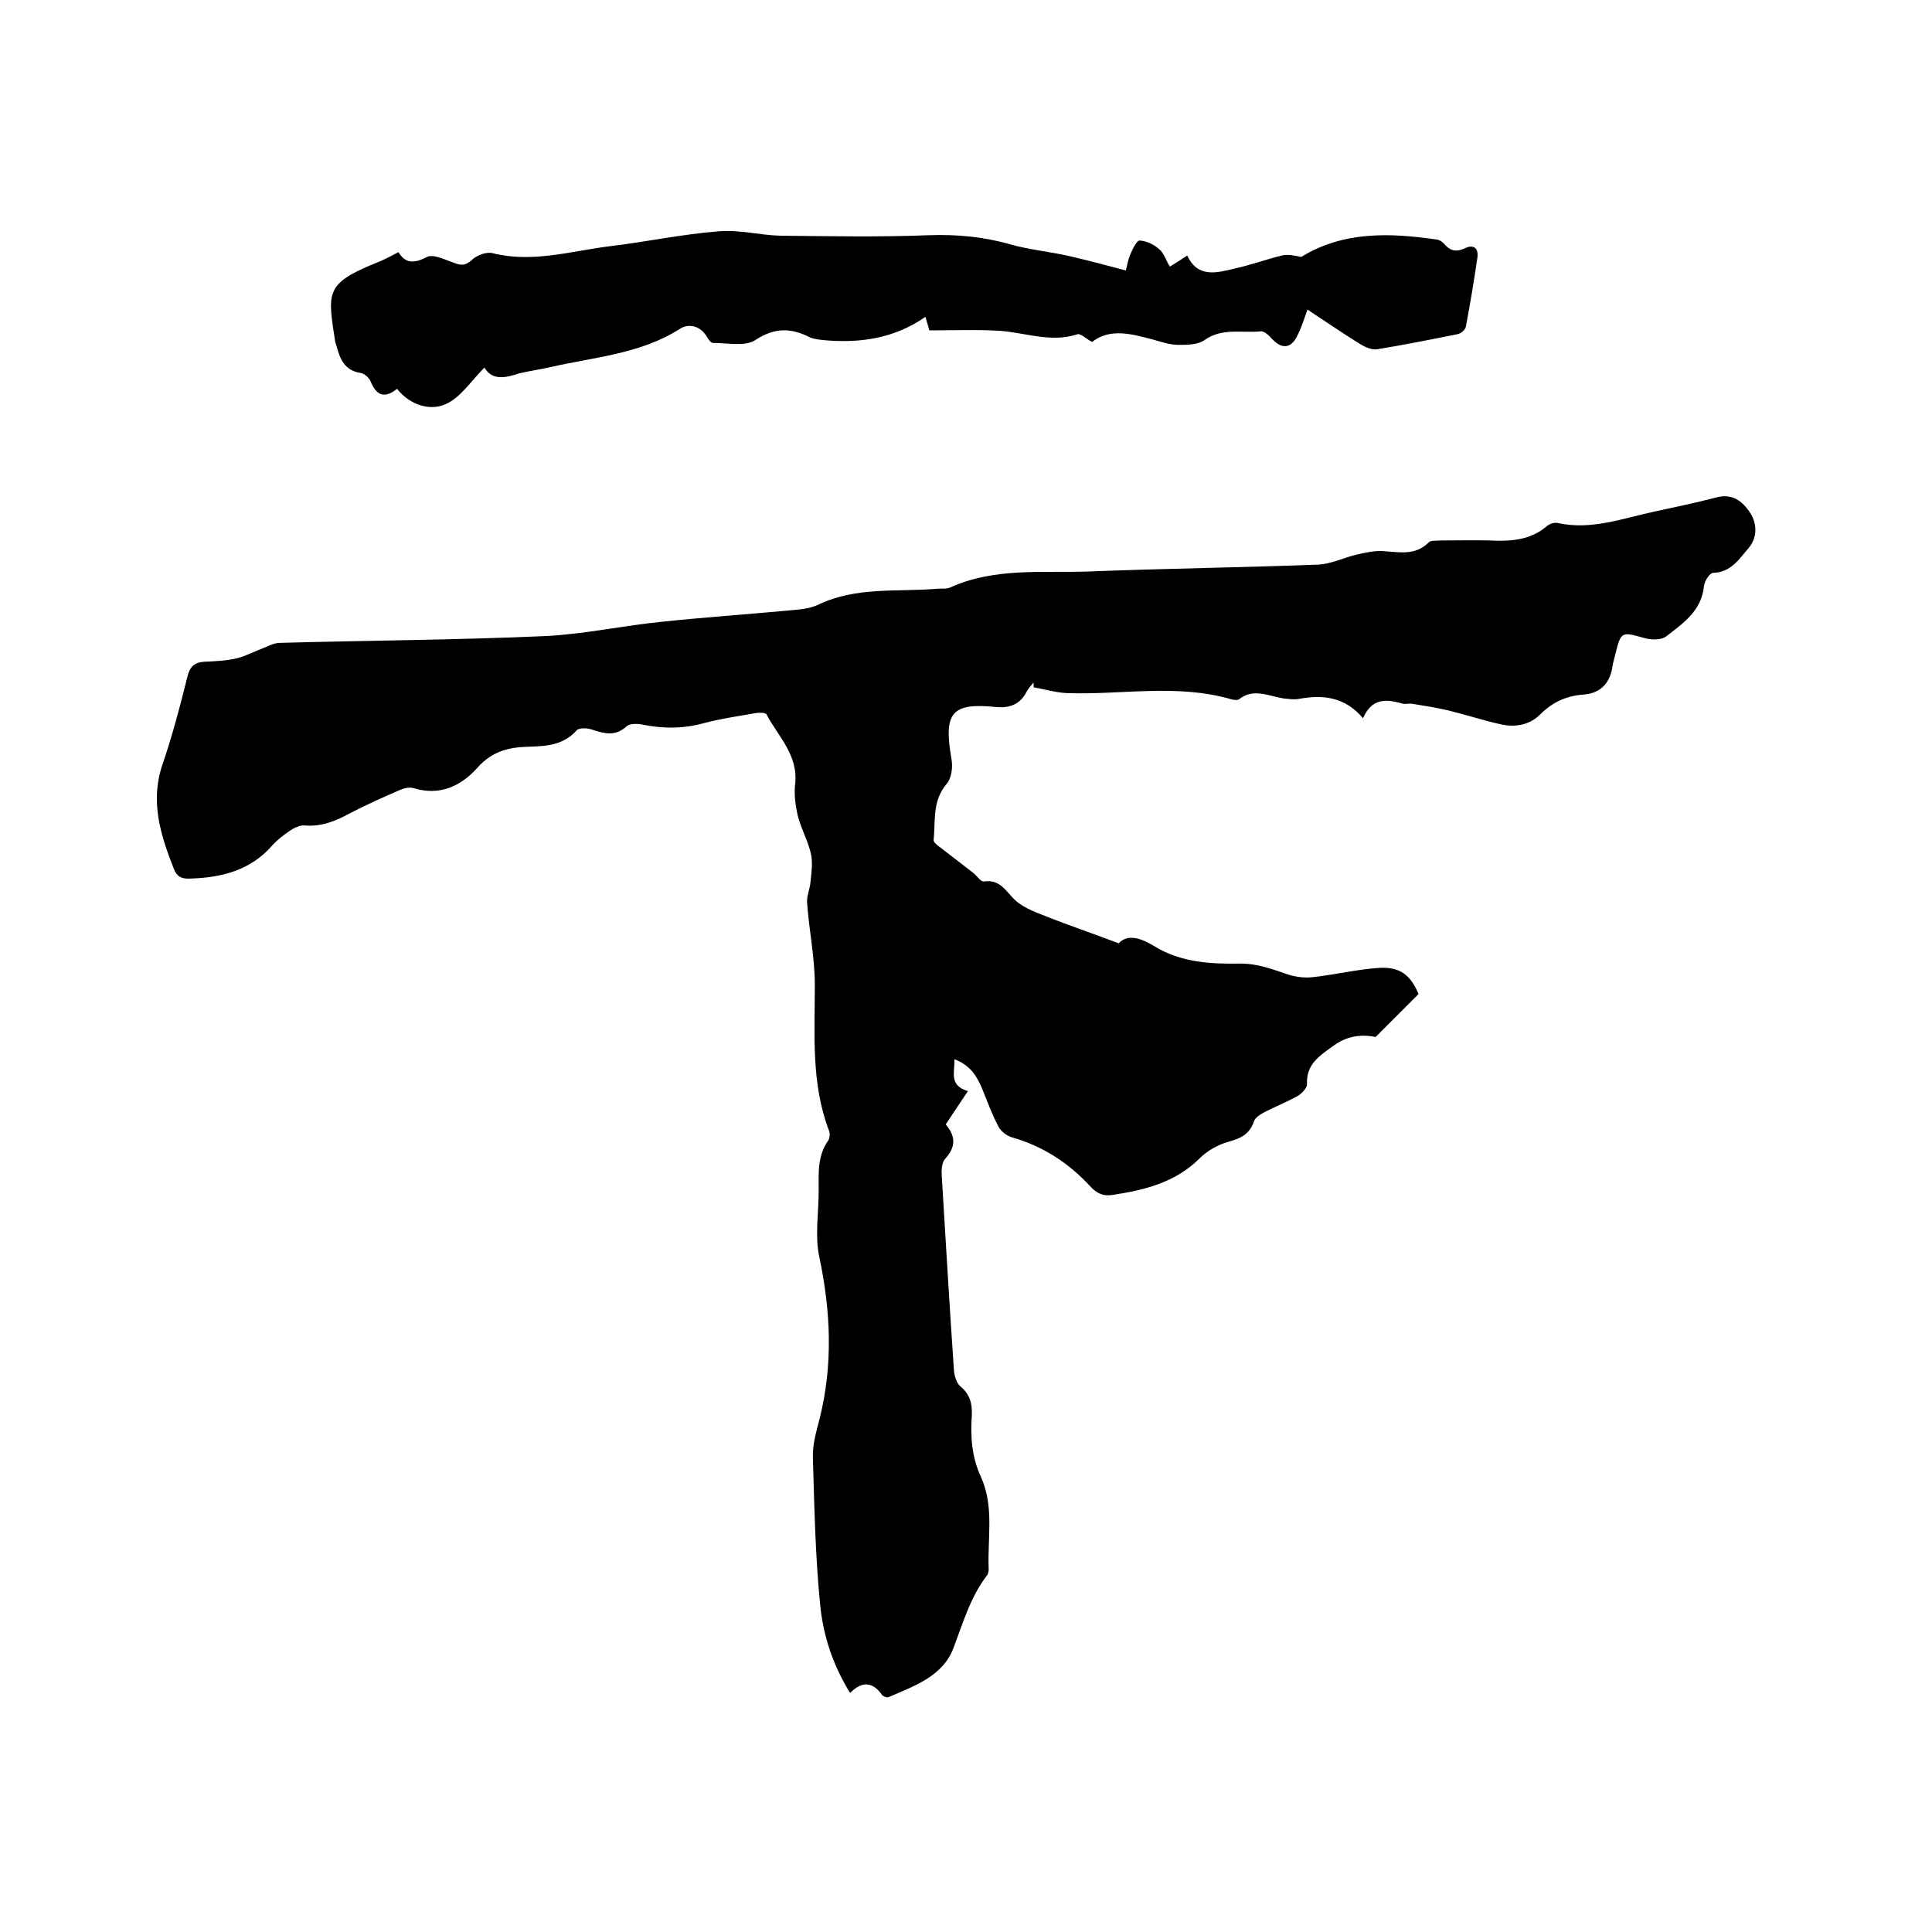
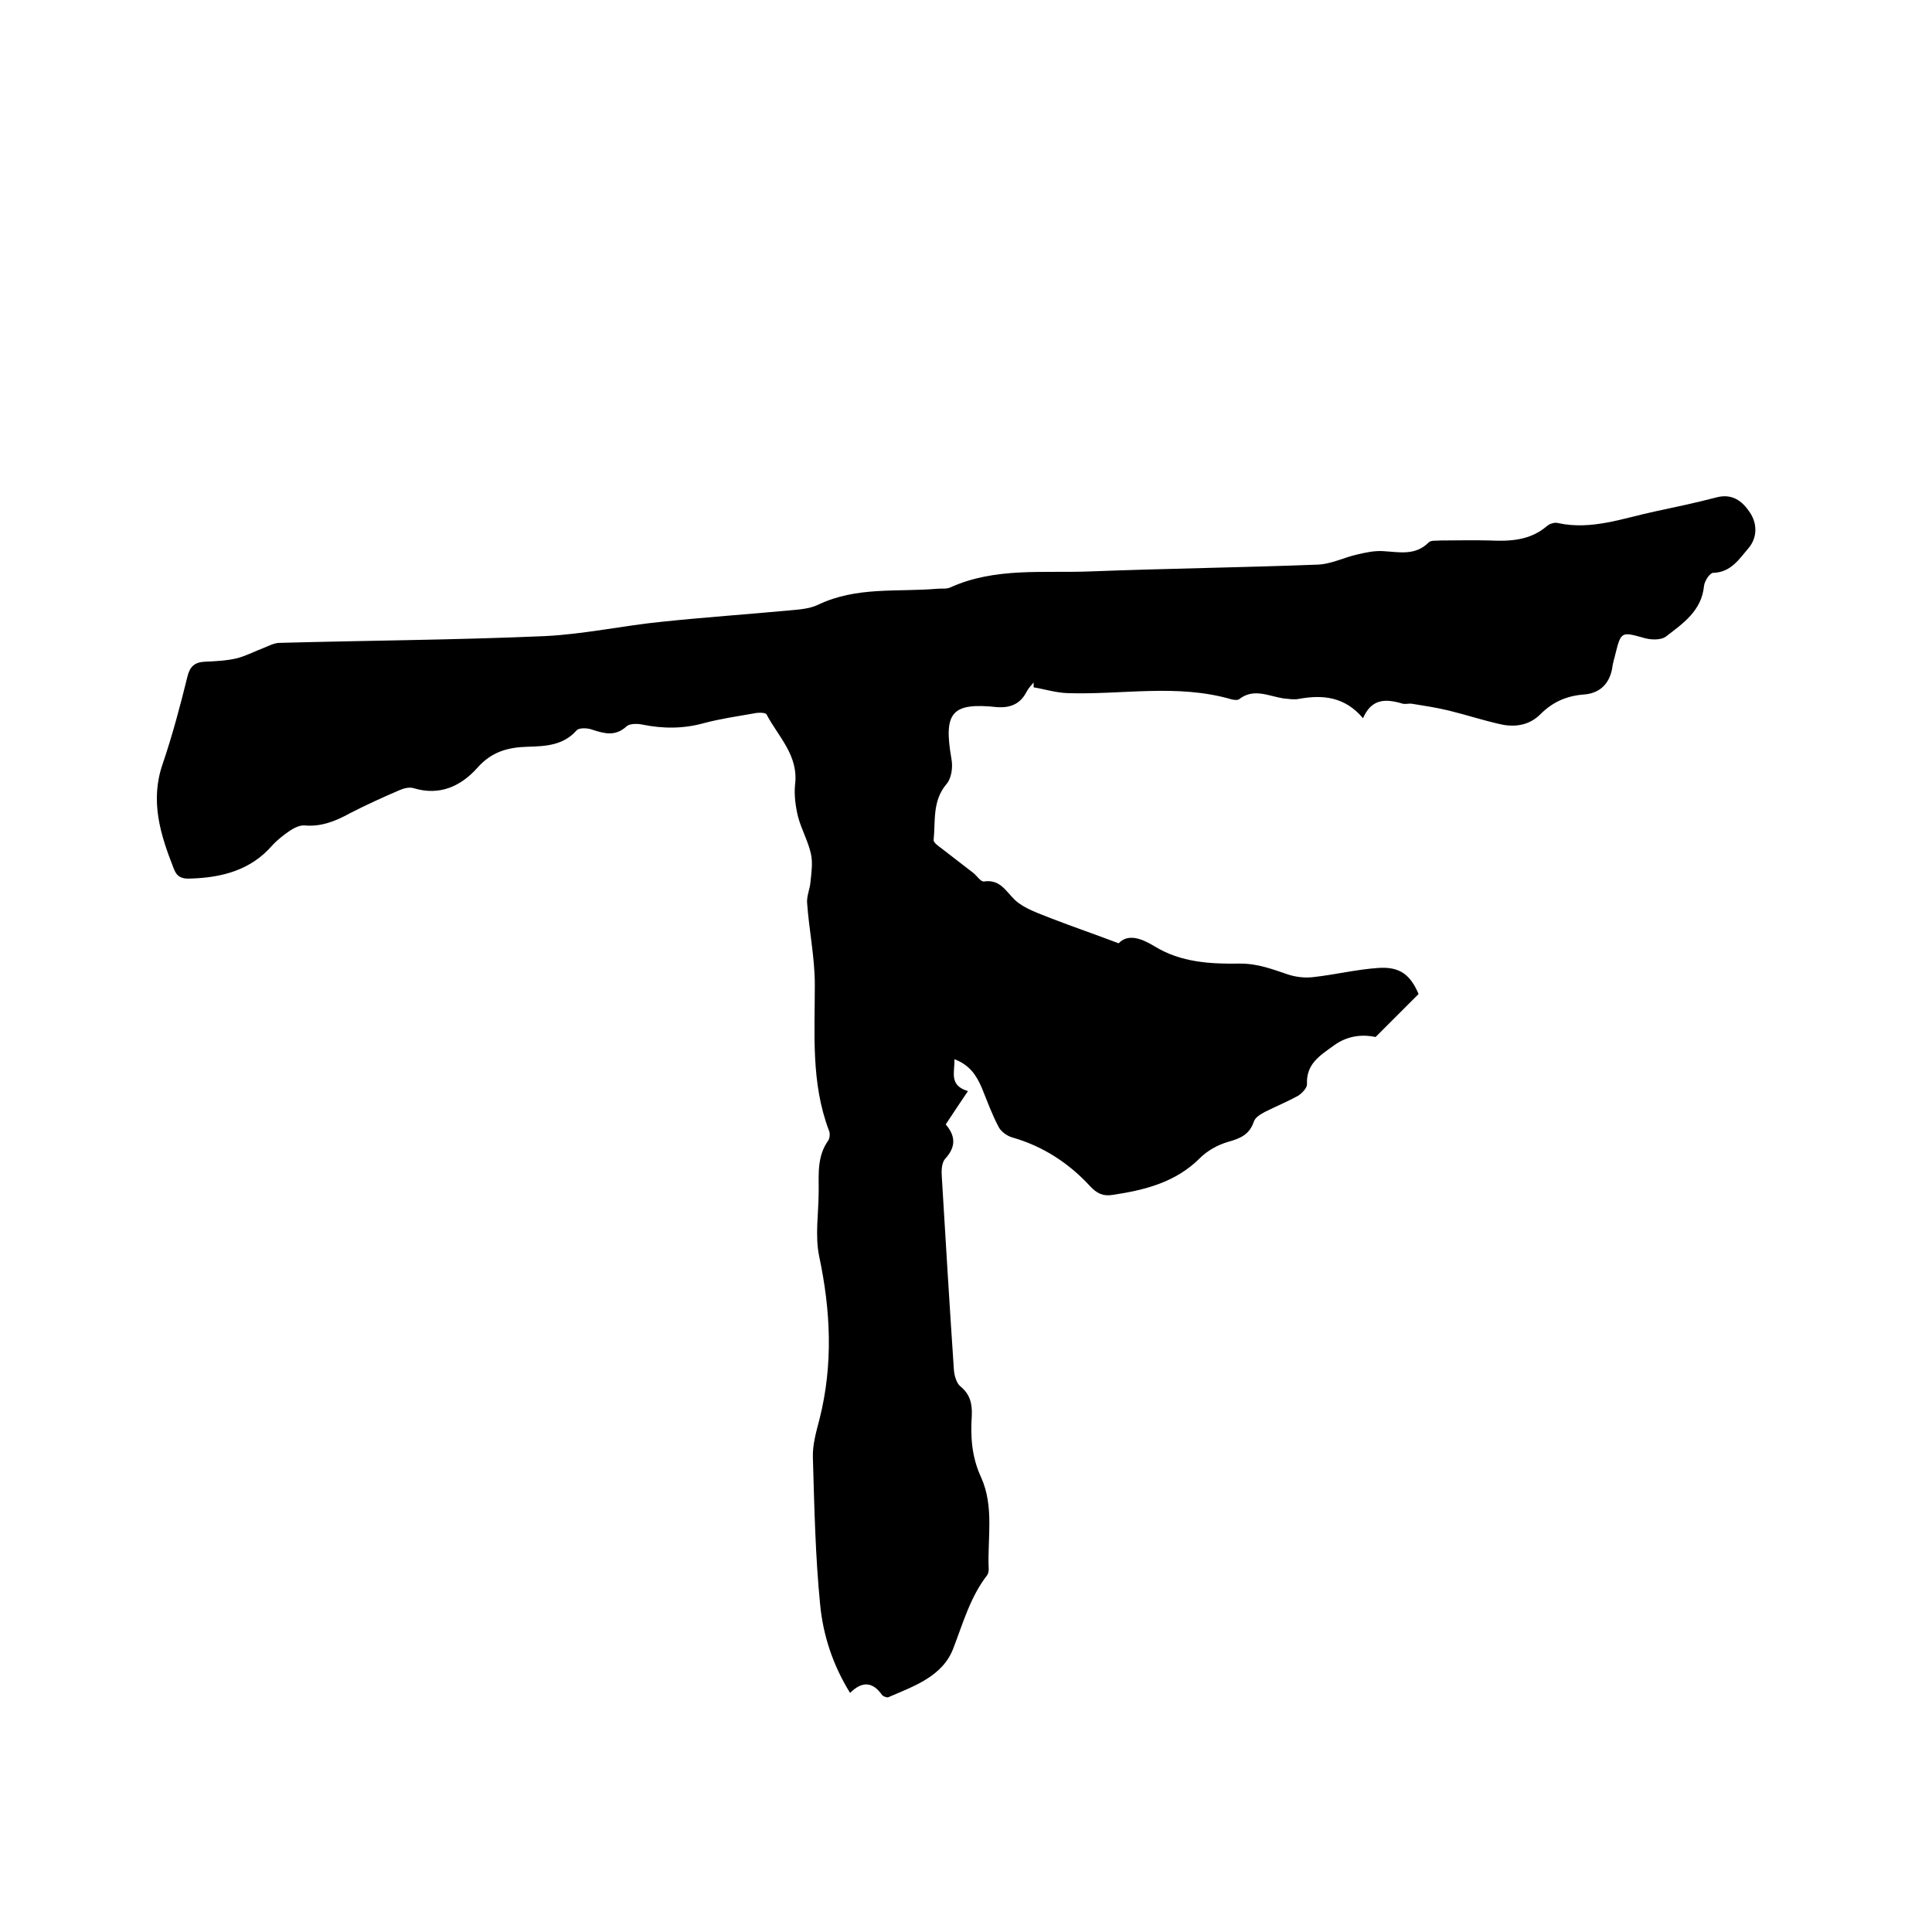
<svg xmlns="http://www.w3.org/2000/svg" enable-background="new 0 0 400 400" viewBox="0 0 400 400">
  <path d="m282.2 148.7c-3.8-4.5-8.4-4.9-13.3-4-1 .2-2.1 0-3.2-.1-3.1-.5-6.2-2.2-9.2.2-.3.2-1.1.1-1.5 0-11.3-3.3-22.7-.9-34.1-1.3-2.3-.1-4.6-.8-6.9-1.2 0-.3 0-.7 0-1-.5.6-1.1 1.2-1.5 2-1.3 2.5-3.4 3.3-6.1 3.1-9.4-1-11.1 1.1-9.4 10.8.3 1.7 0 4-1.1 5.2-2.9 3.5-2.2 7.6-2.6 11.5-.1.5 1 1.3 1.7 1.8l6.6 5.1c.7.6 1.5 1.8 2.1 1.7 3.4-.5 4.5 2 6.5 3.9 2 1.8 4.9 2.7 7.6 3.8 4.4 1.7 8.8 3.2 13.8 5.1 1.9-2 4.6-1.1 7.4.6 5.5 3.4 11.7 3.7 17.8 3.6 3.7 0 6.7 1.2 10 2.3 1.6.5 3.4.7 5.1.5 4.5-.5 9-1.6 13.5-1.9 4.4-.3 6.6 1.4 8.3 5.4-2.8 2.8-5.5 5.5-8.9 8.9-2.3-.5-5.6-.5-8.7 1.8-2.9 2.1-5.7 3.8-5.5 8 0 .8-1.1 1.9-1.9 2.4-2.2 1.2-4.6 2.2-6.8 3.3-.9.5-2 1.1-2.3 2-.9 2.7-2.8 3.5-5.3 4.2-2.1.6-4.3 1.8-5.9 3.4-5 5-11.4 6.6-18.1 7.6-1.9.3-3.2-.3-4.6-1.8-4.4-4.8-9.8-8.3-16.1-10.1-1.1-.3-2.3-1.2-2.8-2.1-1.4-2.6-2.4-5.4-3.5-8.1-1.1-2.6-2.5-4.8-5.7-6 .1 2.7-1.2 5.4 2.8 6.6-1.6 2.4-3.1 4.6-4.6 6.9 1.9 2.2 2.3 4.5-.1 7.1-.8.9-.8 2.6-.7 3.9.8 13.3 1.6 26.6 2.5 39.9.1 1.1.5 2.6 1.3 3.3 2.1 1.7 2.5 3.7 2.4 6.1-.3 4.4 0 8.6 1.9 12.7 2.8 6.2 1.3 12.7 1.6 19.1 0 .4-.1.9-.3 1.2-3.5 4.5-5 9.9-7 15.1-2.2 5.9-8.2 7.9-13.5 10.2-.3.1-1.1-.2-1.3-.5-1.9-2.7-4.1-2.9-6.6-.4-3.6-5.8-5.6-12-6.2-18.3-1-10.1-1.2-20.2-1.5-30.4-.1-2.7.7-5.4 1.4-8.1 2.8-11.2 2.3-22.3-.1-33.6-.9-4.3-.1-9-.1-13.6 0-3.6-.3-7.2 2-10.4.3-.5.4-1.5.1-2.1-3.7-9.8-2.9-20-2.9-30.1 0-5.7-1.2-11.3-1.6-17-.1-1.4.6-2.9.7-4.3.2-1.9.5-4 .1-5.8-.6-2.7-2-5.1-2.7-7.8-.5-2.1-.8-4.4-.6-6.5.8-6.1-3.5-10-5.9-14.6-.2-.4-1.8-.4-2.6-.2-3.4.6-6.9 1.1-10.3 2-4.3 1.2-8.5 1.2-12.9.3-1-.2-2.6-.2-3.2.4-2.3 2.1-4.5 1.5-7 .7-1-.4-2.9-.5-3.4.2-2.7 3-6.3 3.2-9.9 3.3-4.2.1-7.6 1-10.6 4.4-3.4 3.8-7.8 5.8-13.1 4.2-.9-.3-2.1 0-3 .4-3.5 1.5-7 3.1-10.3 4.8-2.9 1.6-5.9 2.8-9.3 2.5-1-.1-2.2.5-3.1 1.1-1.3.9-2.6 1.9-3.6 3-4.5 5.2-10.5 6.7-17 6.9-1.8.1-2.8-.4-3.4-2-2.8-7.1-5-14.1-2.3-21.8 2-5.9 3.6-11.9 5.1-18 .5-2.1 1.5-3 3.6-3.1 2.2-.1 4.5-.2 6.6-.7 2-.5 3.8-1.5 5.7-2.2 1-.4 2.1-1 3.2-1 18.3-.5 36.6-.6 54.9-1.4 8.2-.4 16.3-2.2 24.5-3 8.6-.9 17.3-1.5 25.9-2.3 2.1-.2 4.3-.3 6.2-1.2 7.9-3.8 16.4-2.6 24.6-3.3.9-.1 2 .1 2.8-.3 9.3-4.2 19.3-2.9 29.1-3.3 15.6-.6 31.3-.8 46.9-1.4 2.8-.1 5.5-1.5 8.2-2.1 1.7-.4 3.5-.8 5.3-.7 3.4.2 6.7 1 9.5-1.8.5-.5 1.6-.3 2.4-.4 3.4 0 6.8-.1 10.2 0 4.3.2 8.4 0 11.9-3 .6-.5 1.6-.8 2.3-.6 6.9 1.5 13.4-1 20-2.4 4.2-.9 8.5-1.8 12.7-2.9 3.3-.9 5.4.7 7 3.1s1.5 5.3-.3 7.4c-1.9 2.2-3.6 5-7.3 5.1-.7 0-1.8 1.7-1.9 2.7-.5 5.2-4.4 7.8-7.9 10.5-1.1.8-3.3.7-4.8.2-4.3-1.2-4.5-1.2-5.6 3.2-.2 1-.6 2-.7 3.1-.6 3.4-2.7 5.3-6 5.5-3.6.3-6.4 1.6-8.9 4.1-2.2 2.2-5.1 2.7-8 2.1-3.7-.8-7.3-2-11-2.9-2.5-.6-5.1-1-7.6-1.4-.7-.1-1.5.2-2.2-.1-3.5-1-6.2-.8-7.9 3.1z" />
-   <path d="m100.3 76.1c-2.8 2.8-5 6.3-8.1 7.6-3.2 1.4-7.3.2-10-3.2-2.6 2.1-4.3 1.4-5.5-1.6-.3-.7-1.3-1.6-2.1-1.7-3.2-.5-4.2-2.8-4.9-5.5-.1-.3-.2-.6-.3-.9-1.5-10.1-2.3-12 8.3-16.3 1.6-.6 3.1-1.4 4.8-2.3 1.5 2.5 3.4 2.3 5.9 1 1.2-.6 3.4.4 5 1s2.6 1.1 4.2-.3c1-1 3-1.8 4.3-1.5 8.3 2.1 16.2-.4 24.2-1.4 7.6-.9 15-2.5 22.6-3.1 4.3-.4 8.6.8 12.9.9 10.2.1 20.5.3 30.7-.1 5.8-.2 11.3.3 16.9 1.9 3.9 1.1 8.1 1.5 12.1 2.4 3.9.9 7.7 1.9 11.8 3 .2-.7.4-2.2 1-3.5.4-1 1.3-2.8 1.9-2.7 1.4.1 2.9.8 4 1.8 1 .8 1.4 2.3 2.2 3.6 1.2-.7 2.2-1.4 3.6-2.3 2.2 4.7 6.1 3.6 9.8 2.7 3.3-.7 6.5-1.9 9.8-2.7 1.2-.3 2.6 0 4 .3 8.8-5.4 18.4-5 28.1-3.6.6.1 1.2.5 1.6 1 1.2 1.4 2.5 1.6 4.2.8 1.6-.8 2.8-.2 2.6 1.8-.7 4.8-1.5 9.6-2.4 14.4-.1.7-1.1 1.5-1.8 1.6-5.5 1.1-11 2.2-16.5 3.1-1.1.2-2.5-.4-3.5-1-3.7-2.3-7.2-4.7-11-7.2-.7 1.9-1.2 3.6-2 5.2-1.3 2.9-3.3 3.1-5.4.8-.6-.7-1.6-1.6-2.3-1.5-3.9.4-7.9-.8-11.6 1.8-1.4 1-3.6 1-5.4 1s-3.5-.6-5.3-1.1c-4.5-1.2-8.9-2.4-12.6.5-1.3-.7-2.4-1.8-3-1.6-5.5 1.8-10.7-.3-16-.7-4.8-.3-9.6-.1-14.7-.1-.1-.4-.4-1.5-.8-2.8-6.6 4.6-13.8 5.5-21.3 4.8-.8-.1-1.7-.2-2.5-.5-3.9-2-7.3-2.2-11.4.5-2.1 1.4-5.8.6-8.8.6-.5 0-1-.9-1.4-1.5-1.3-2.1-3.7-2.5-5.3-1.5-8.2 5.3-17.8 5.9-26.9 8-2.2.5-4.4.8-6.5 1.3-2.7.9-5.6 1.6-7.2-1.2z" />
</svg>